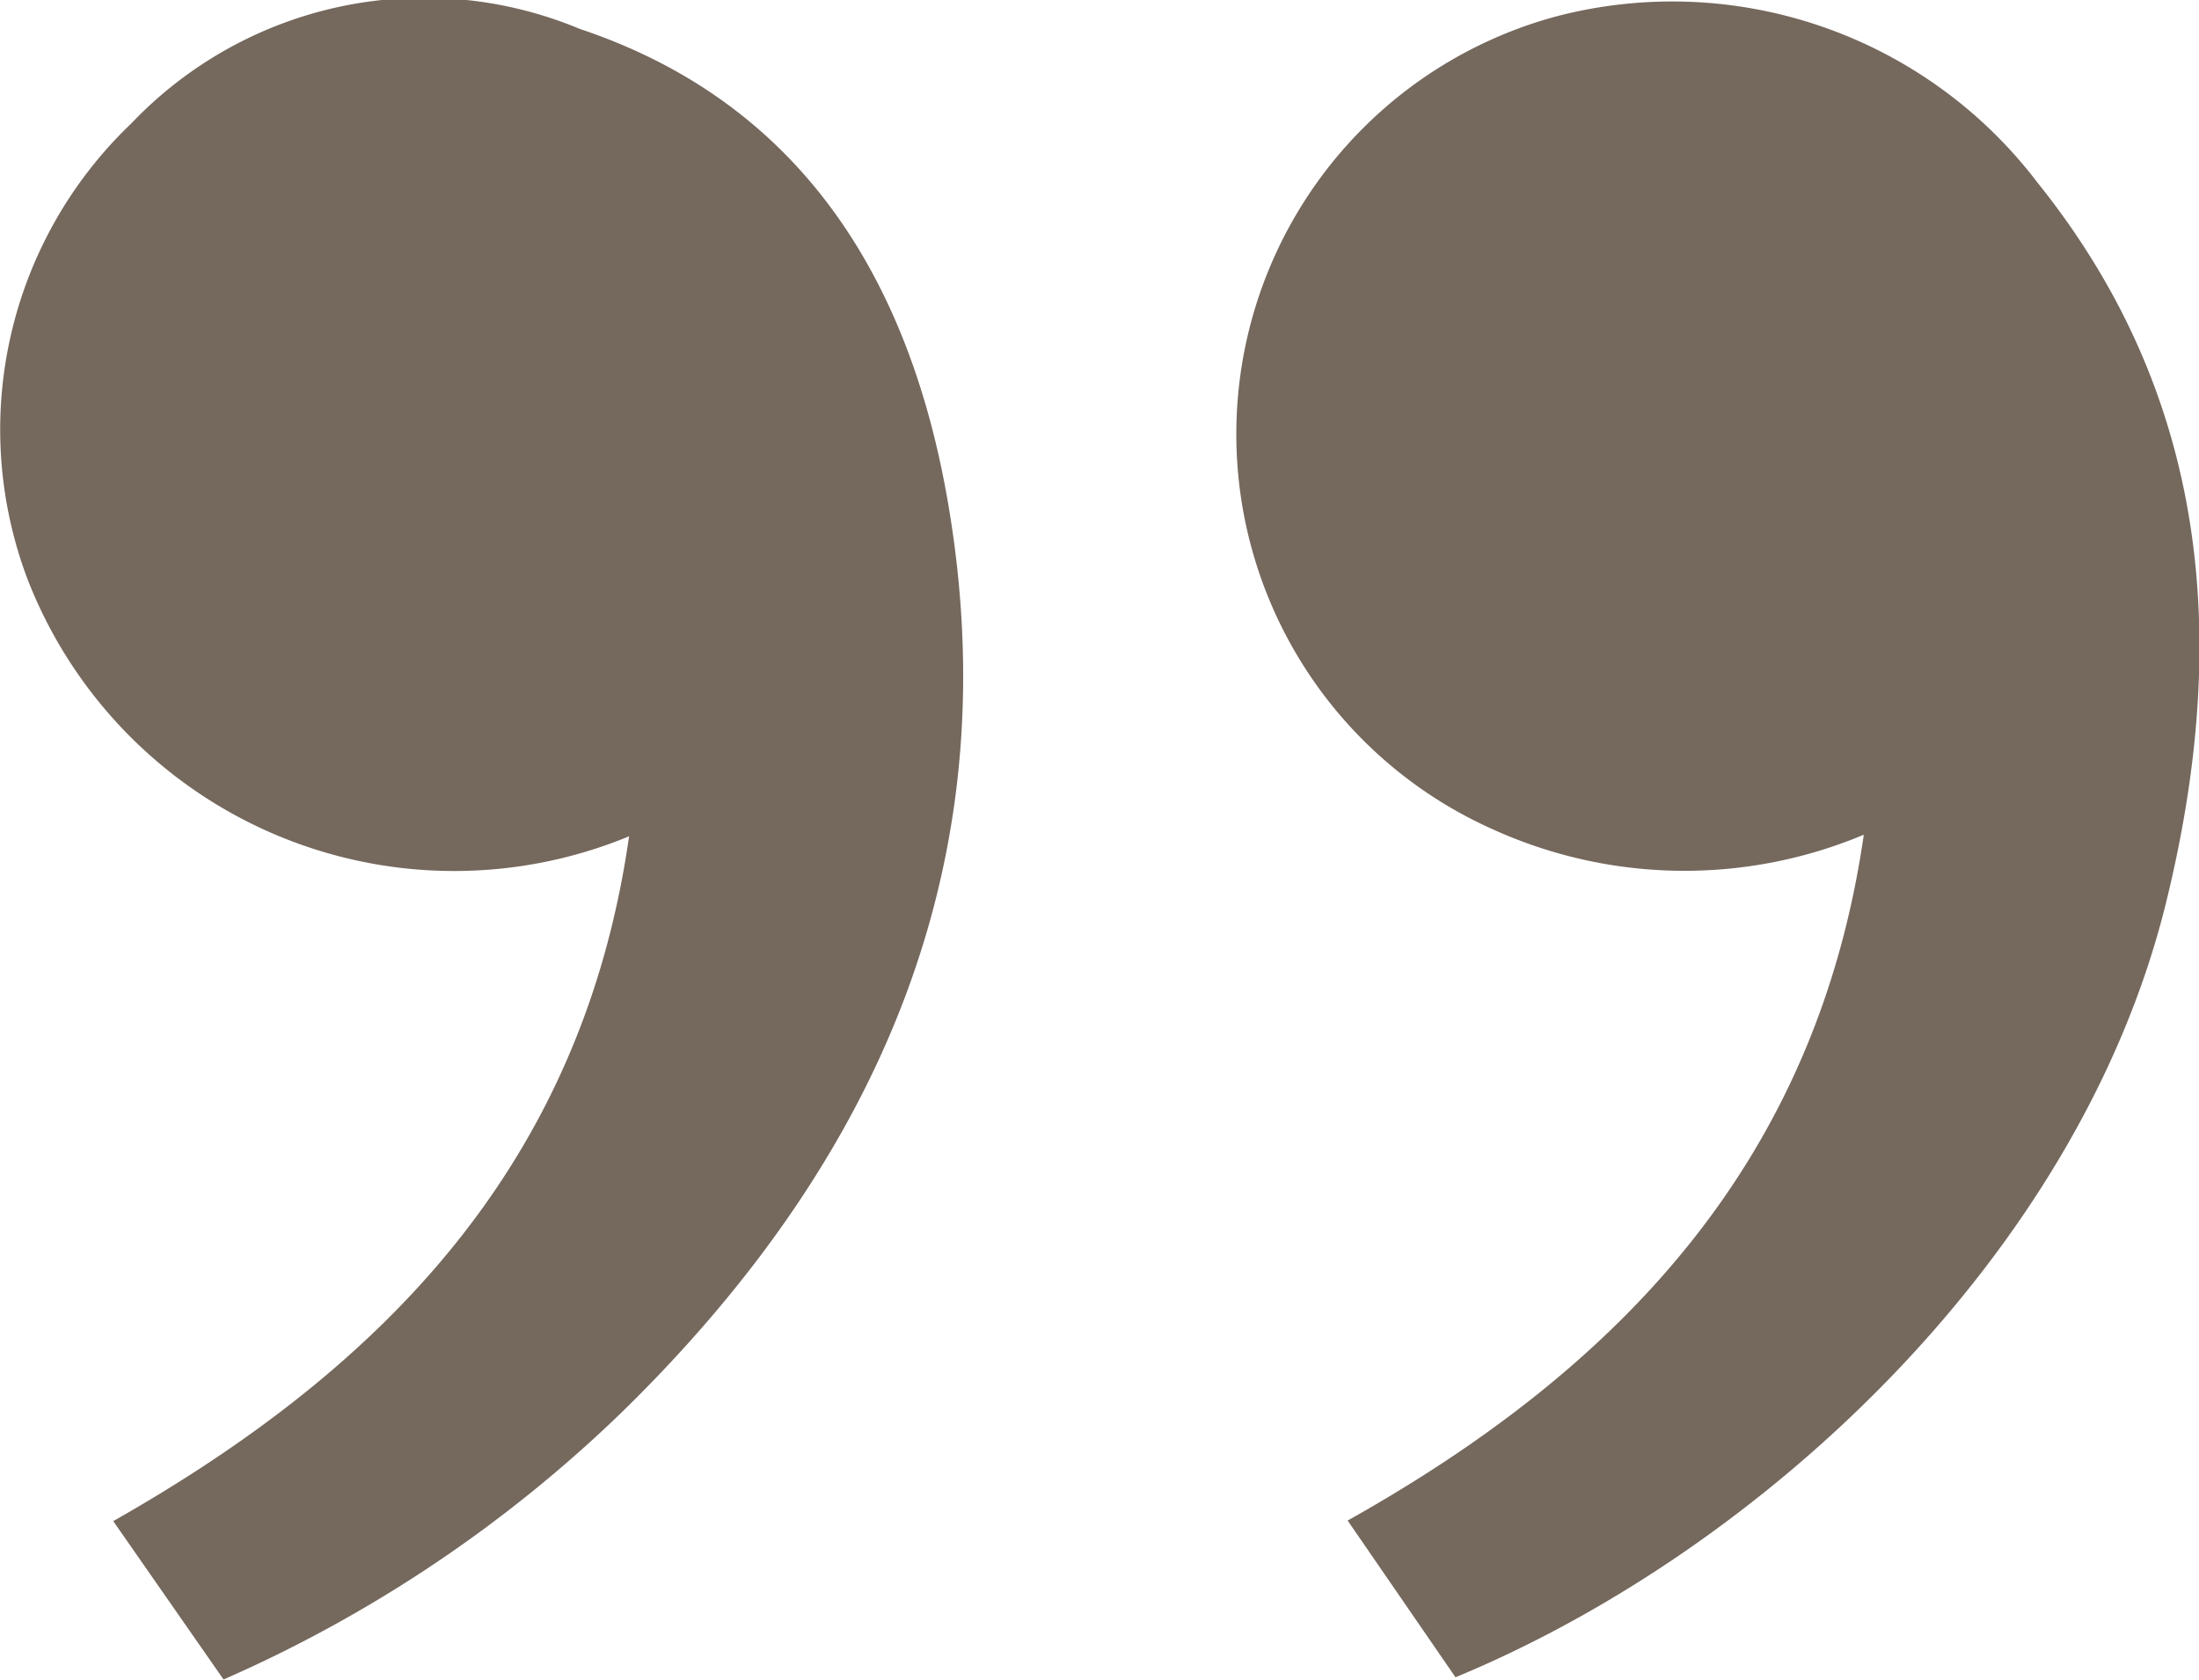
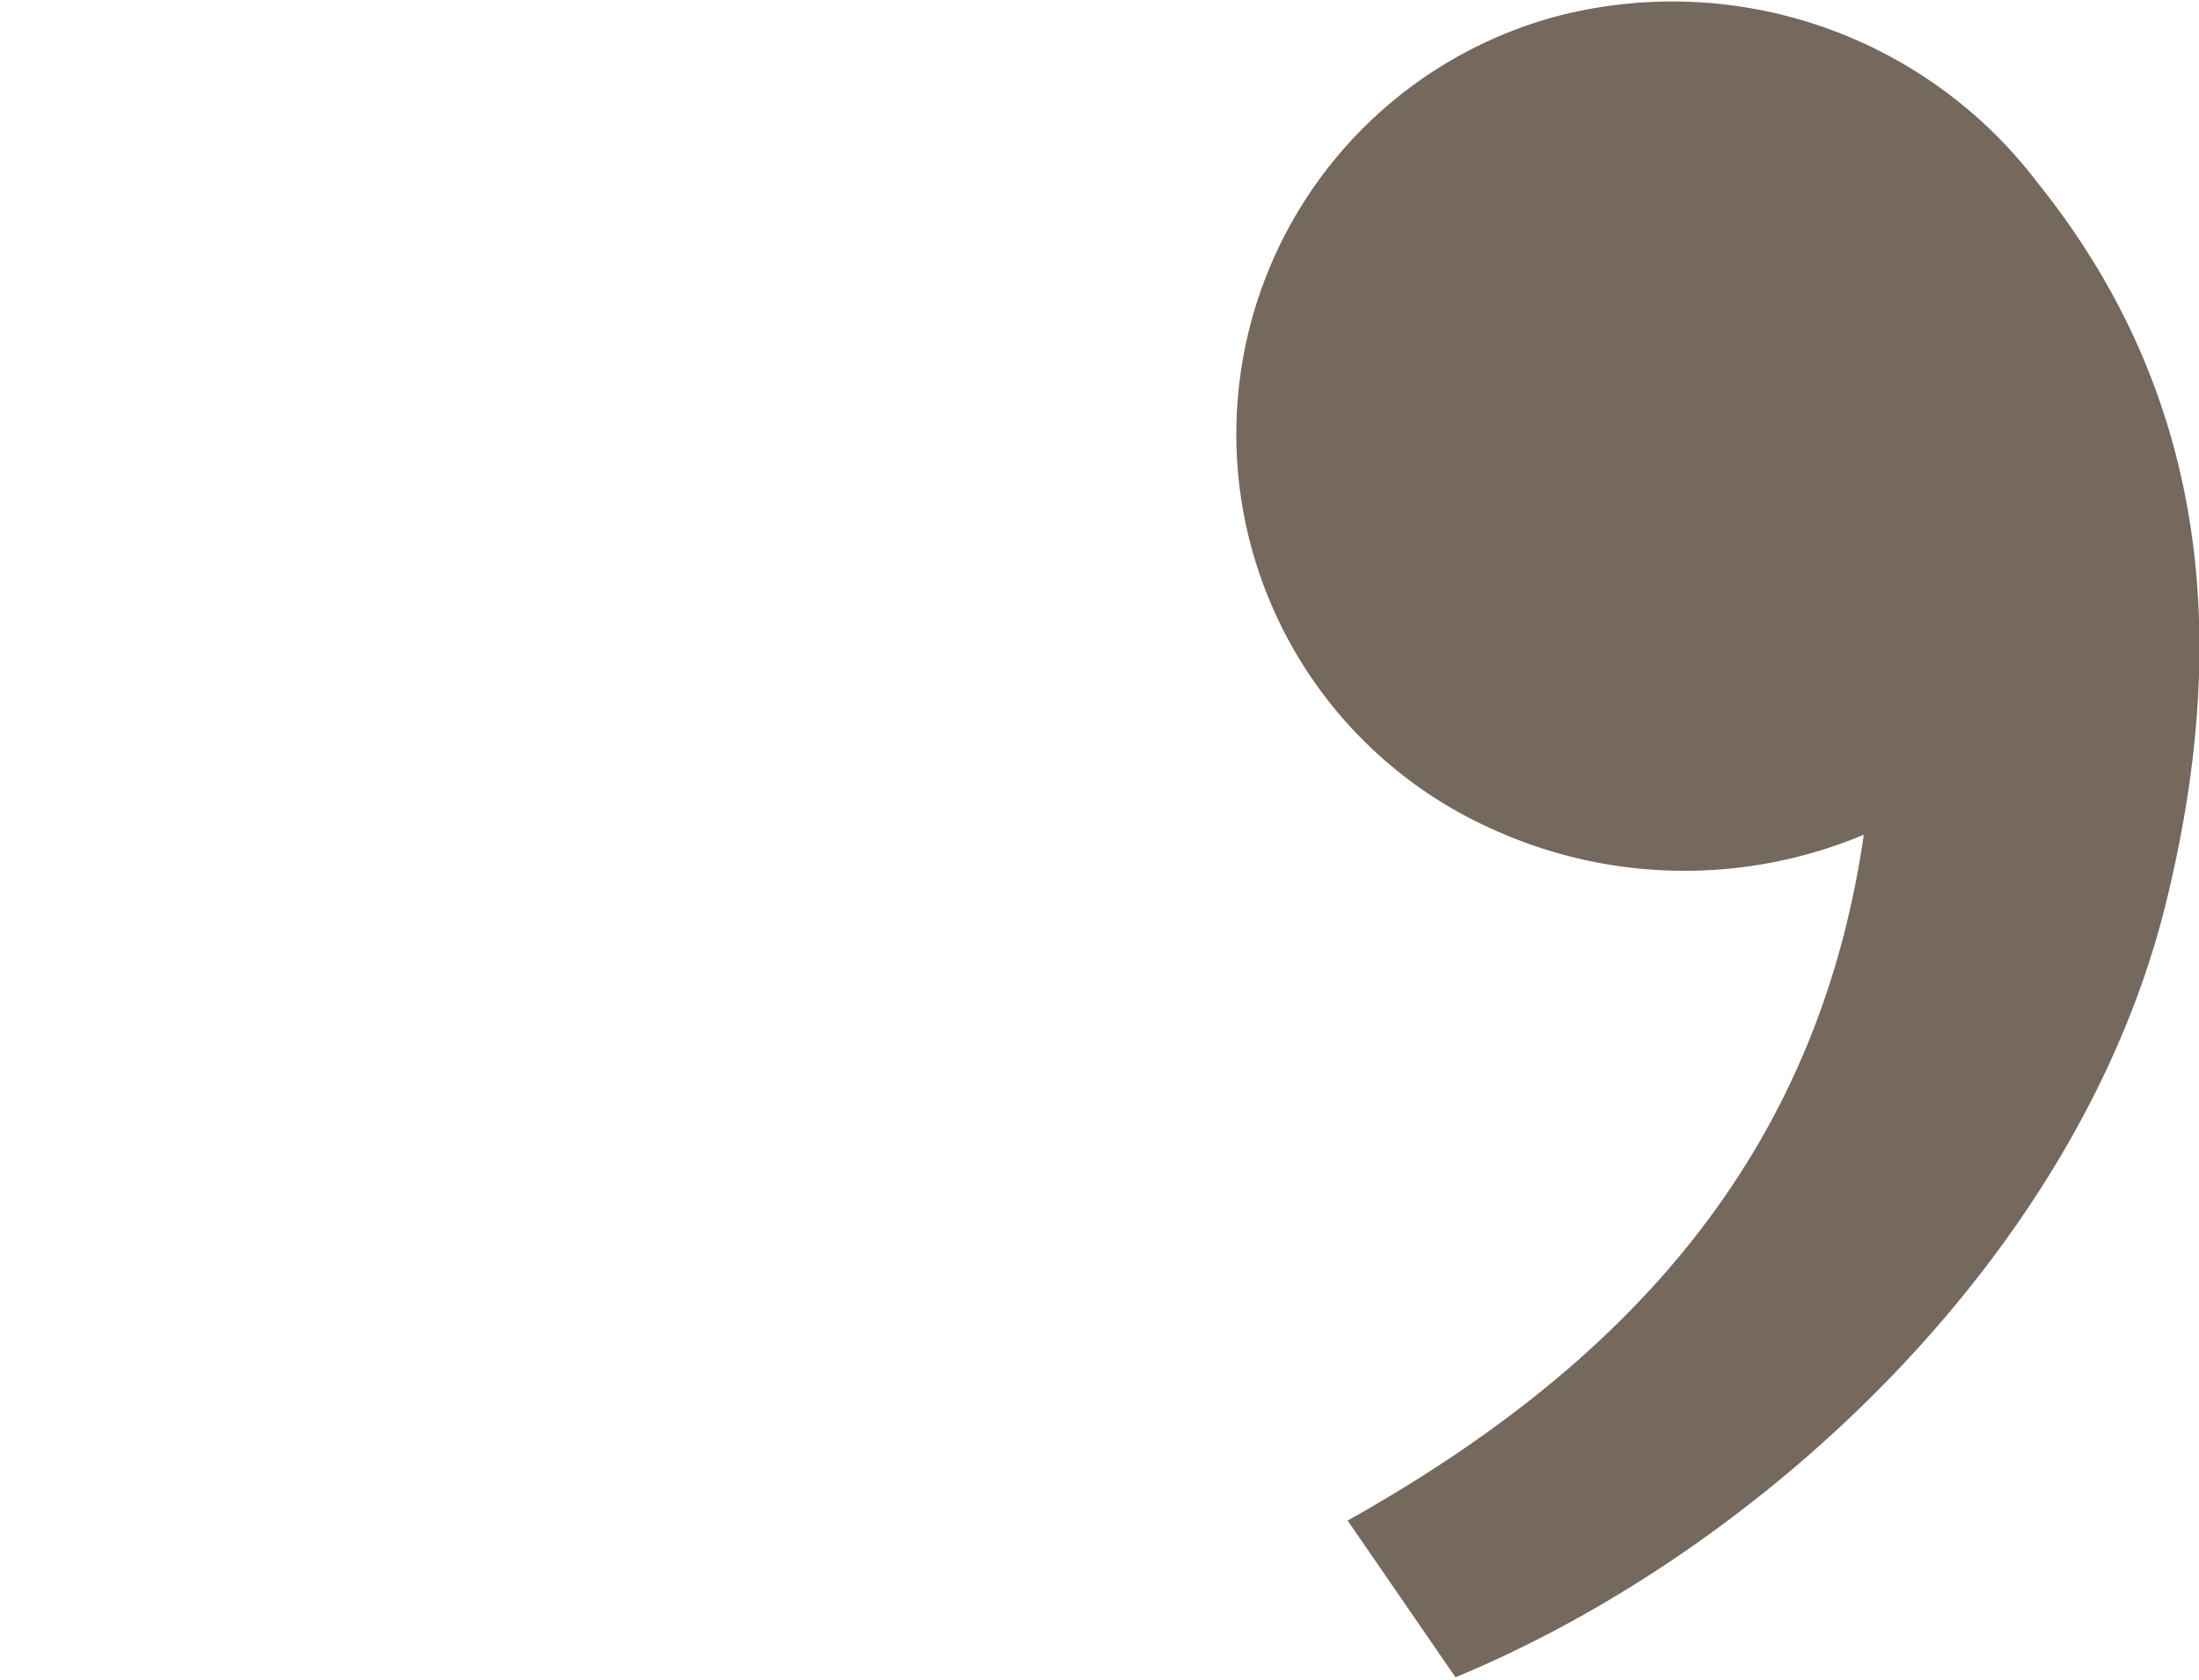
<svg xmlns="http://www.w3.org/2000/svg" id="Group_1309" data-name="Group 1309" width="27.769" height="21.21" viewBox="0 0 27.769 21.21">
  <path id="Path_765" data-name="Path 765" d="M336.6,333.629l-1.362-1.979c3.453-1.935,5.924-4.544,6.518-8.661a5.852,5.852,0,0,1-4.691-.071,5.464,5.464,0,0,1,.819-10.266,5.793,5.793,0,0,1,6.064,2.1c2.192,2.729,2.428,5.839,1.621,9.111C344.462,328.33,340.441,332.04,336.6,333.629Z" transform="translate(-318.22 -312.448)" fill="#75685d" />
-   <path id="Path_766" data-name="Path 766" d="M234.846,322.751a5.782,5.782,0,0,1-7.584-3.215,5.341,5.341,0,0,1,1.3-5.789,5.105,5.105,0,0,1,5.664-1.191c2.814.941,4.158,3.19,4.64,5.94.8,4.571-.861,8.343-4.092,11.509a17.1,17.1,0,0,1-5.049,3.394l-1.393-2C231.758,329.457,234.257,326.883,234.846,322.751Z" transform="translate(-226.902 -312.19)" fill="#75685d" />
</svg>